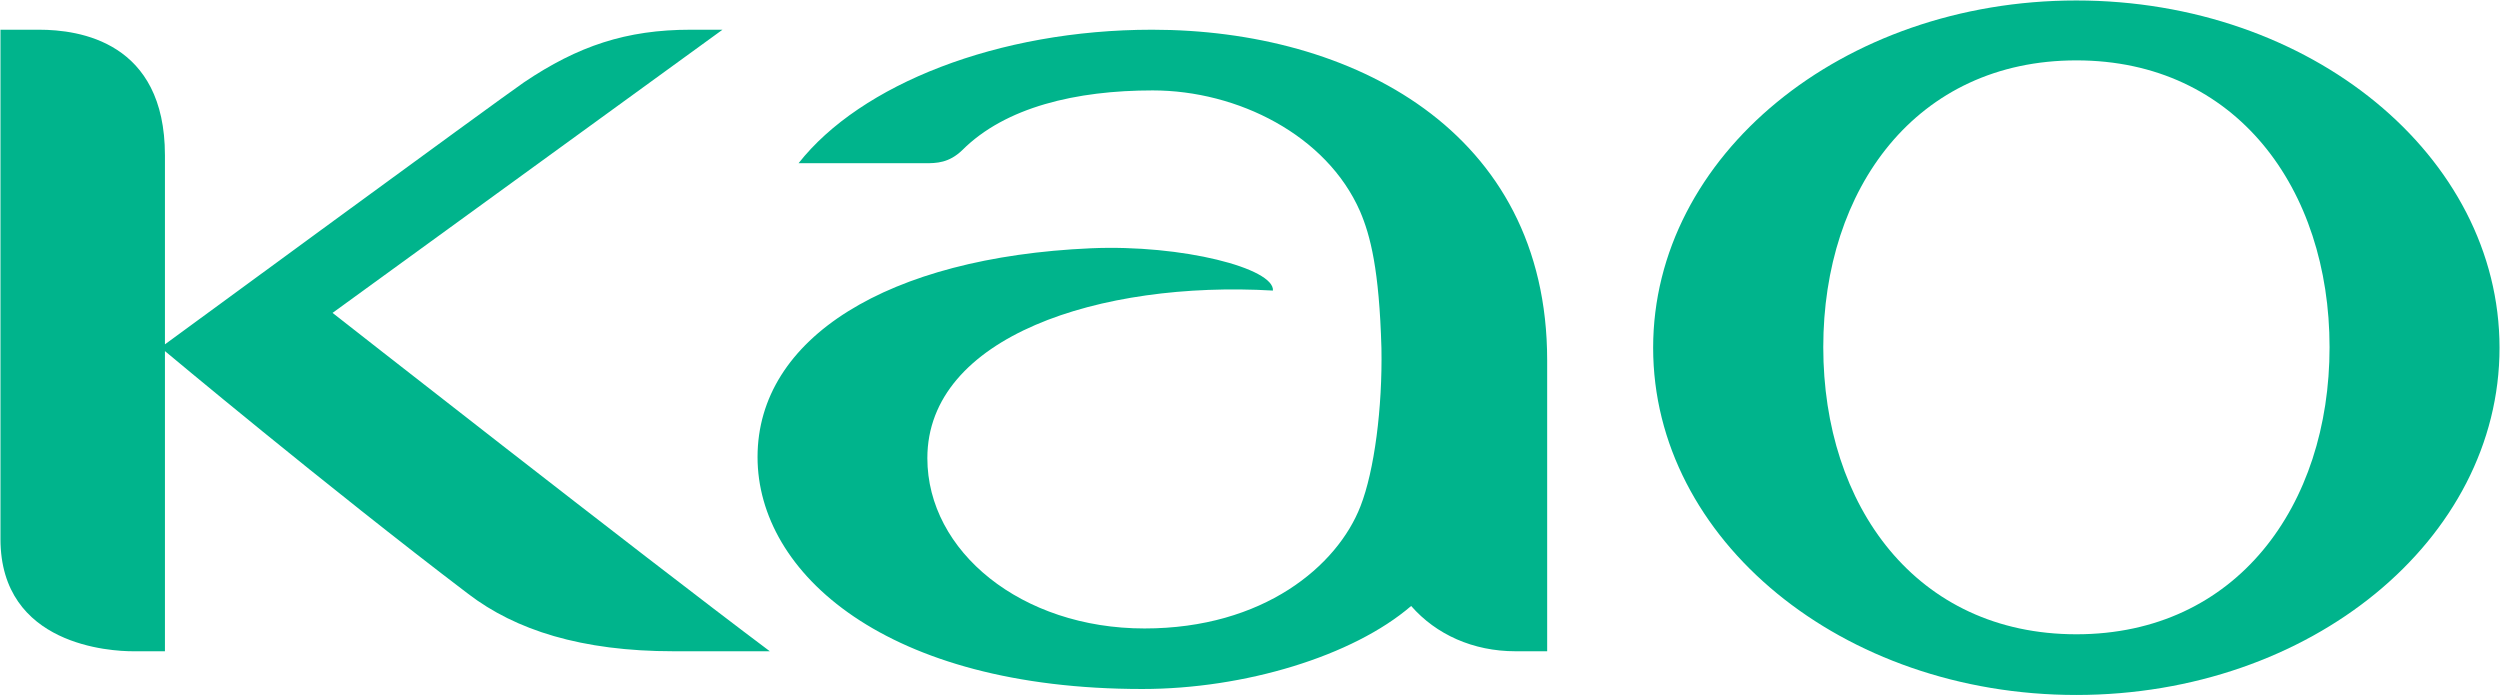
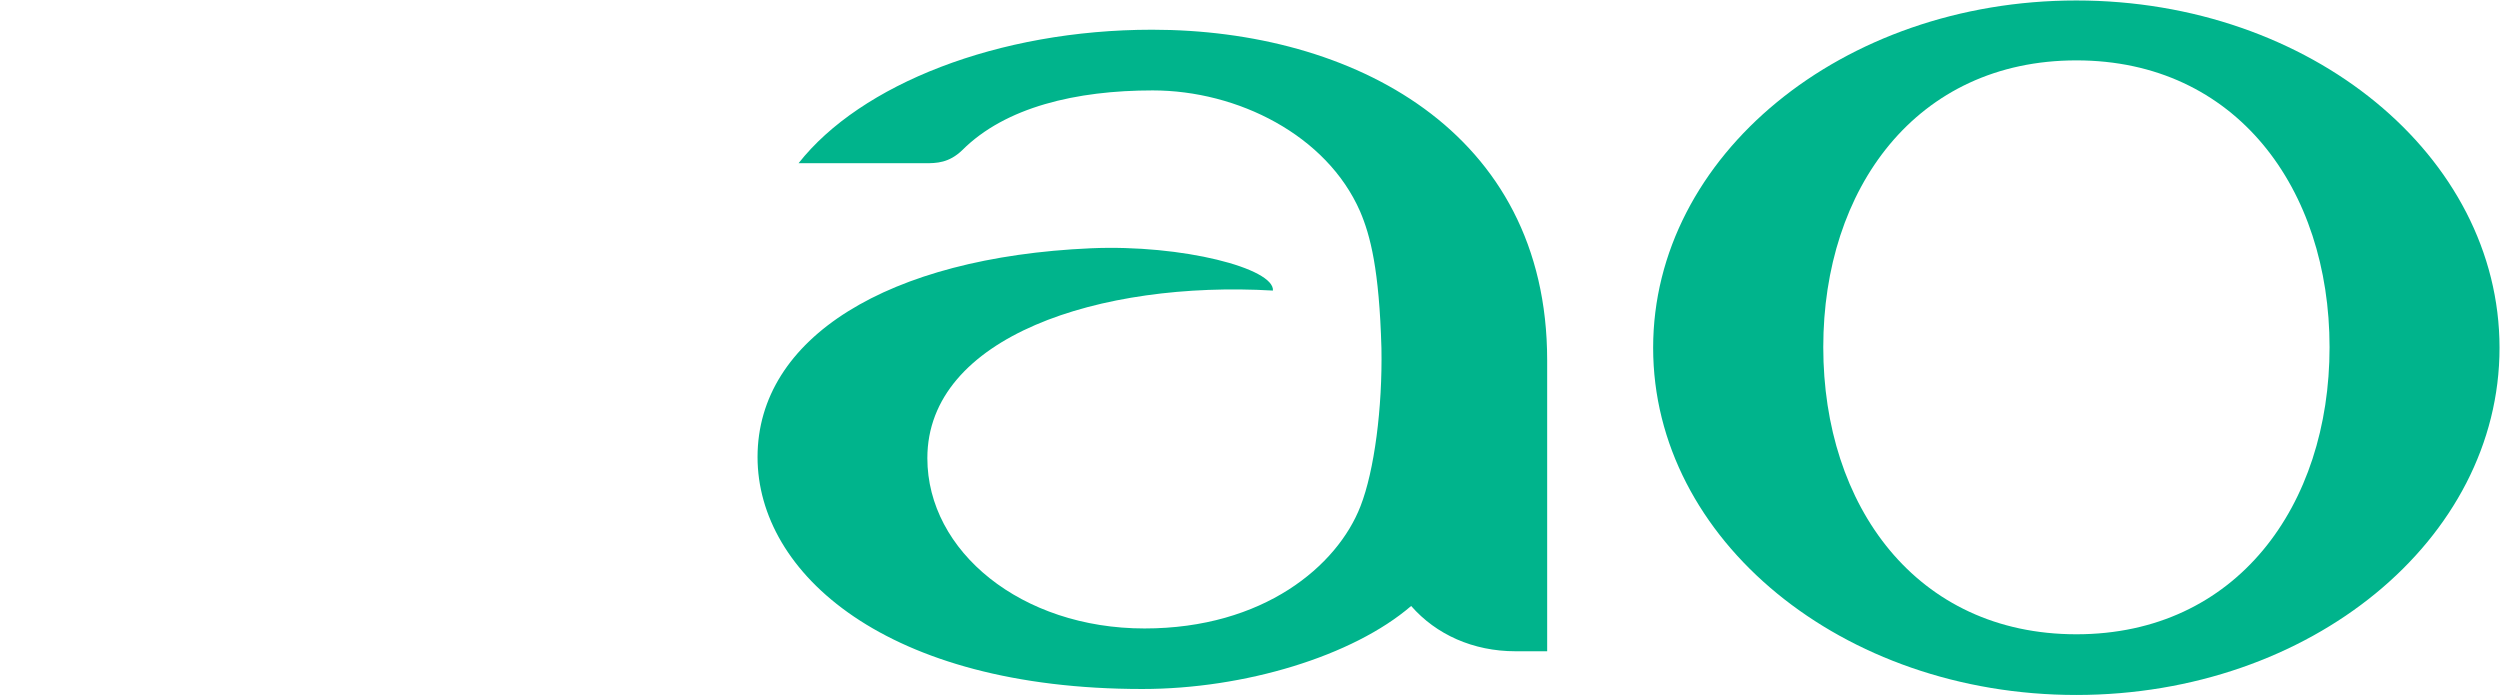
<svg xmlns="http://www.w3.org/2000/svg" version="1.2" viewBox="0 0 1590 443">
  <path fill="#00b48c" d="M984 414.2h-20.2c-26.8 0-50.4-10.6-66.3-28.8-37.1 31.9-106 52.8-171 52.8-162.8 0-244.7-73.6-244.7-147.5 0-75.8 82.8-127.1 212-132.8 58.2-2.5 116.8 12.8 115.8 26.9-109.9-6.4-219.8 29.2-219.8 106.6 0 59.3 59.8 108.3 138.1 108.3 75.7 0 122.7-39.8 137.4-77.8 8.8-22.5 14-62.7 13.3-100.5-1.4-49.9-7-71.6-13.6-87-21.2-48.4-77.8-76.9-131.9-76.9-48.6 0-93.7 10.6-121.1 38-8.5 8.2-16.5 8.3-23.4 8.3h-80.7c39.4-50.1 126.8-84.9 224.9-84.9C859.4 18.9 984 82.8 984 229.1z" />
-   <path fill="#00b48c" d="M211.5 199s196.1 153.7 278.1 215.2h-61.2c-58.7 0-100.5-13.5-130.5-36.4-90.7-68.9-193-154.5-193-154.5v190.9H84.5c-13.4 0-84.2-3.3-84.2-71.4V18.9h24.6c25.4 0 80 7.5 80 79.9V219S316.2 64.1 333.2 52.4c34.4-23.2 65.2-33.5 106-33.5h20.3z" />
  <path fill="#00b48c" fill-rule="evenodd" d="M1320.5 442c-148.8 0-269.1-98.7-269.1-220.8C1051.4 99.1 1171.7.3 1320.5.3c148.9 0 269.2 98.8 269.2 220.9 0 122.1-120.3 220.8-269.2 220.8zm161.1-221.2c0-100.7-59.4-182.4-161-182.4-102 0-161 81.7-161 182.4 0 100.8 59 182.6 161 182.6 101.8 0 161-81.8 161-182.6z" />
</svg>